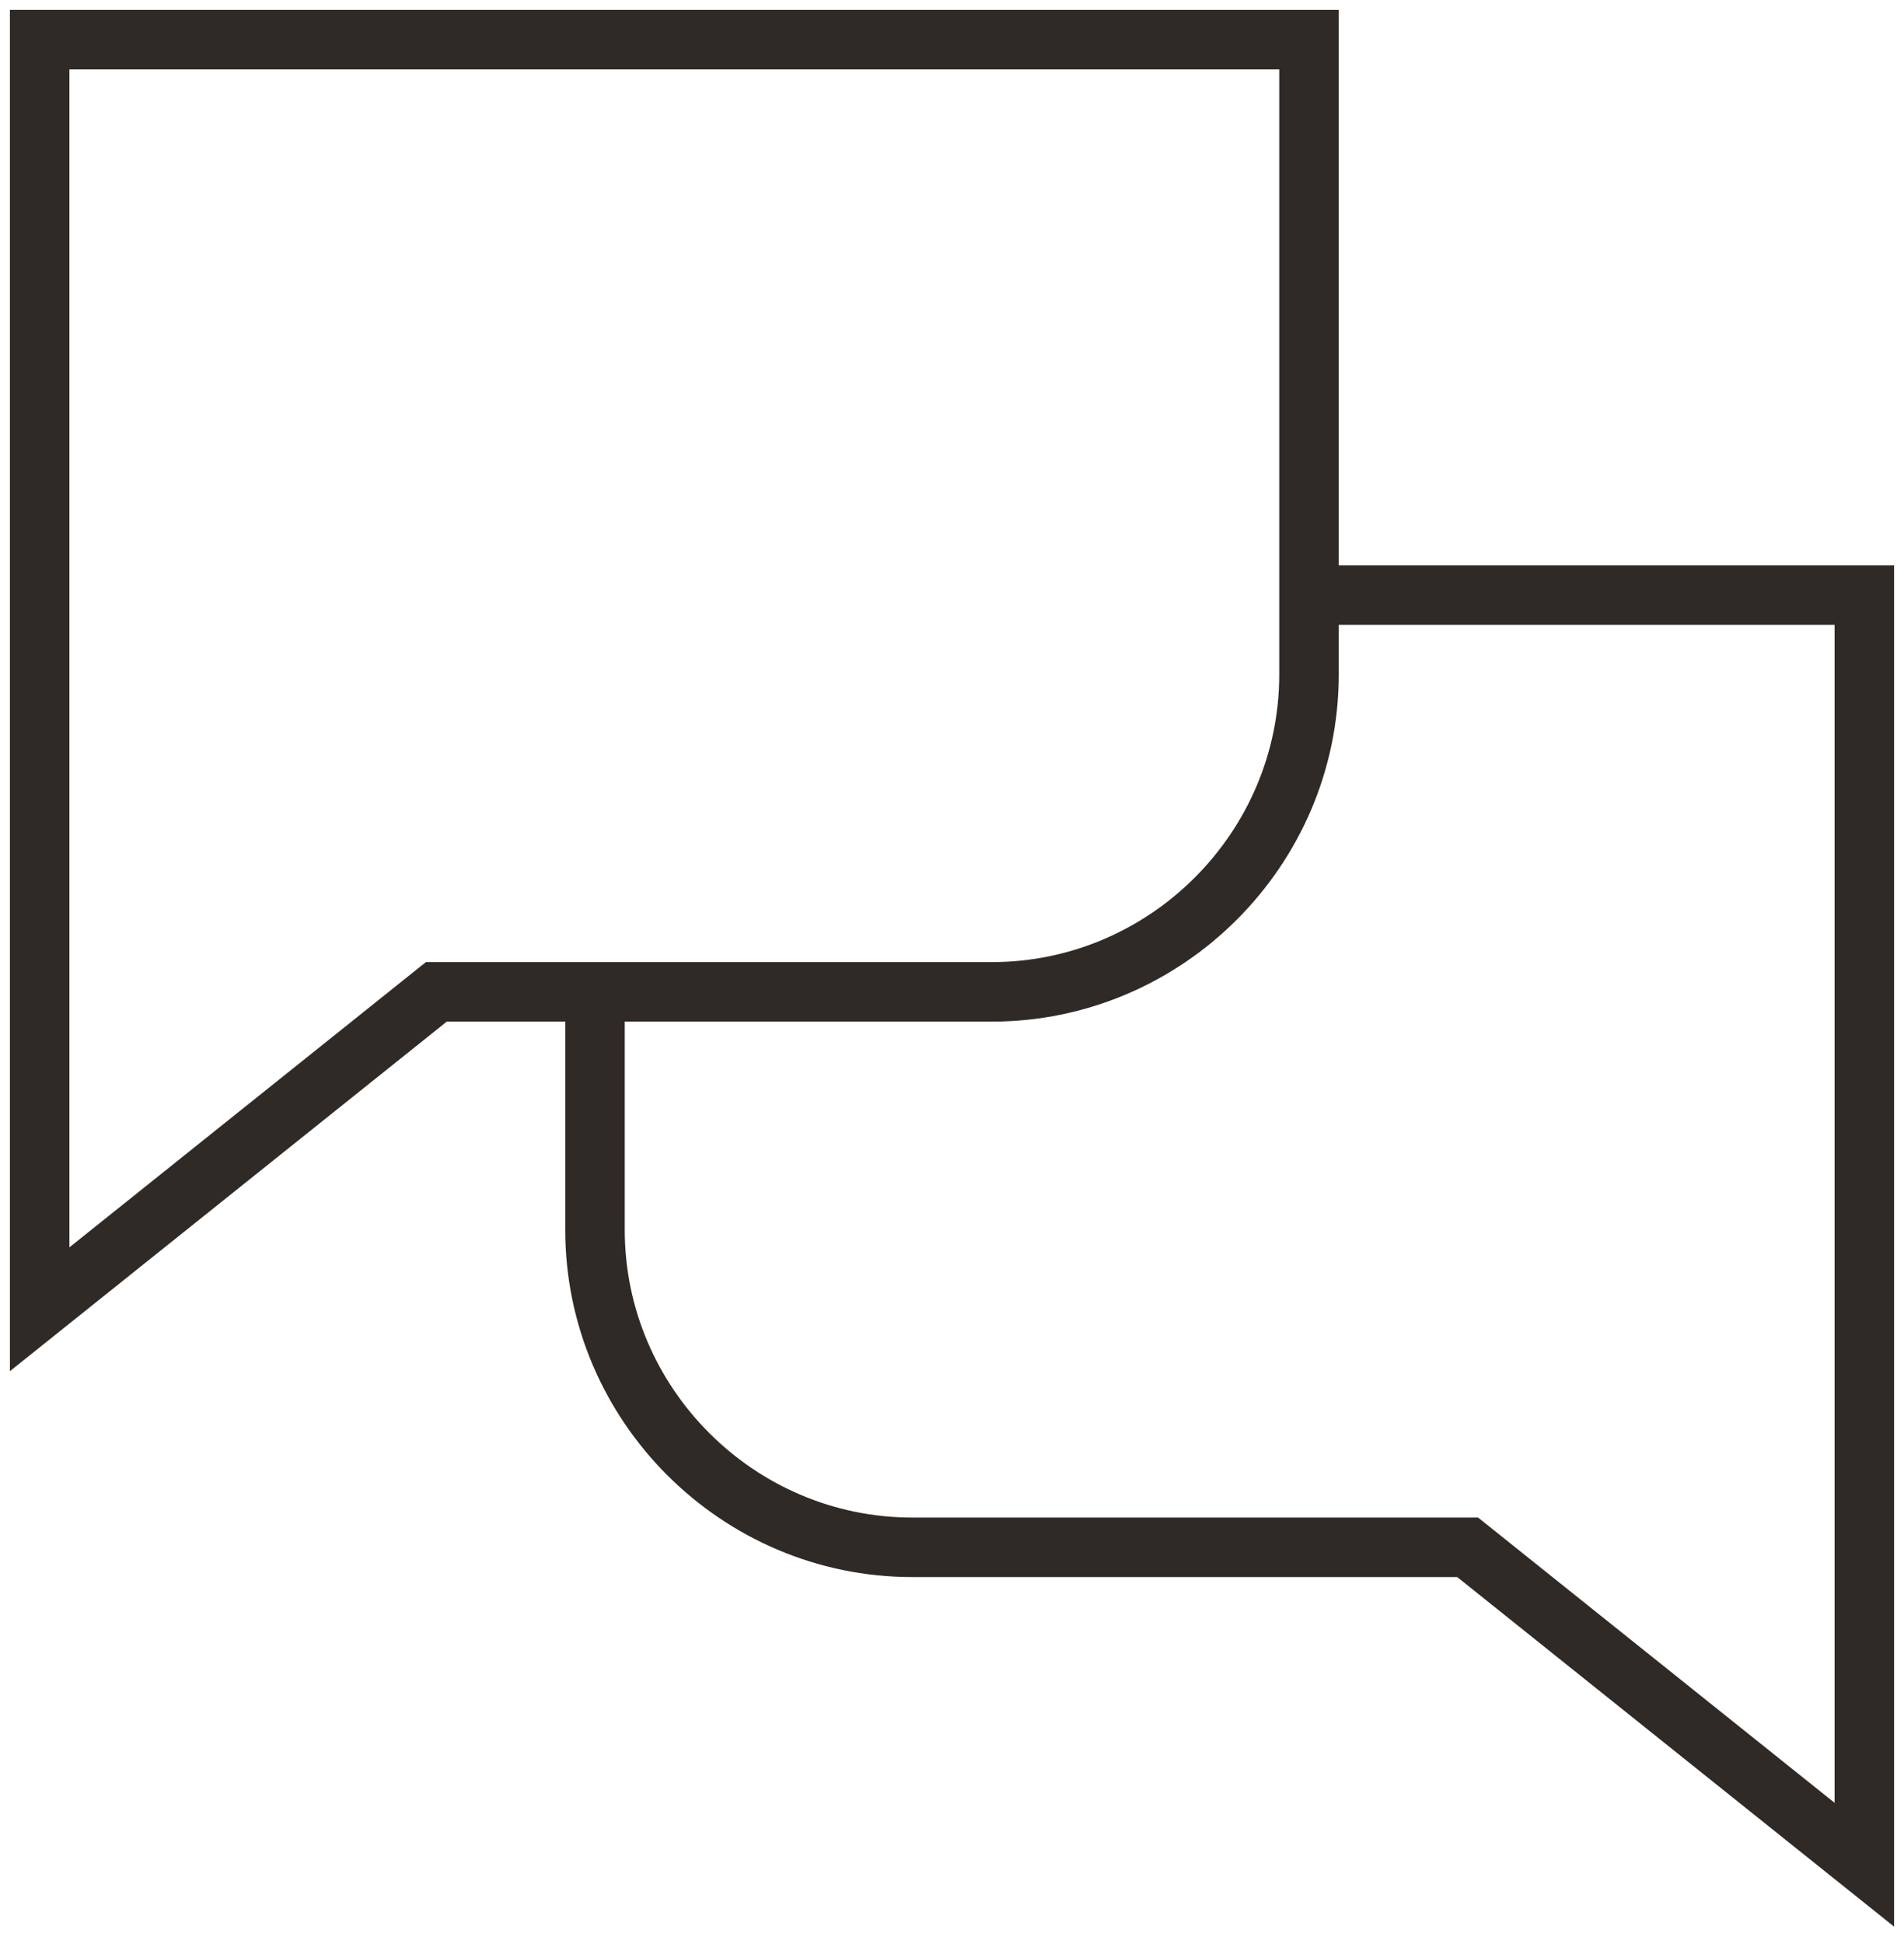
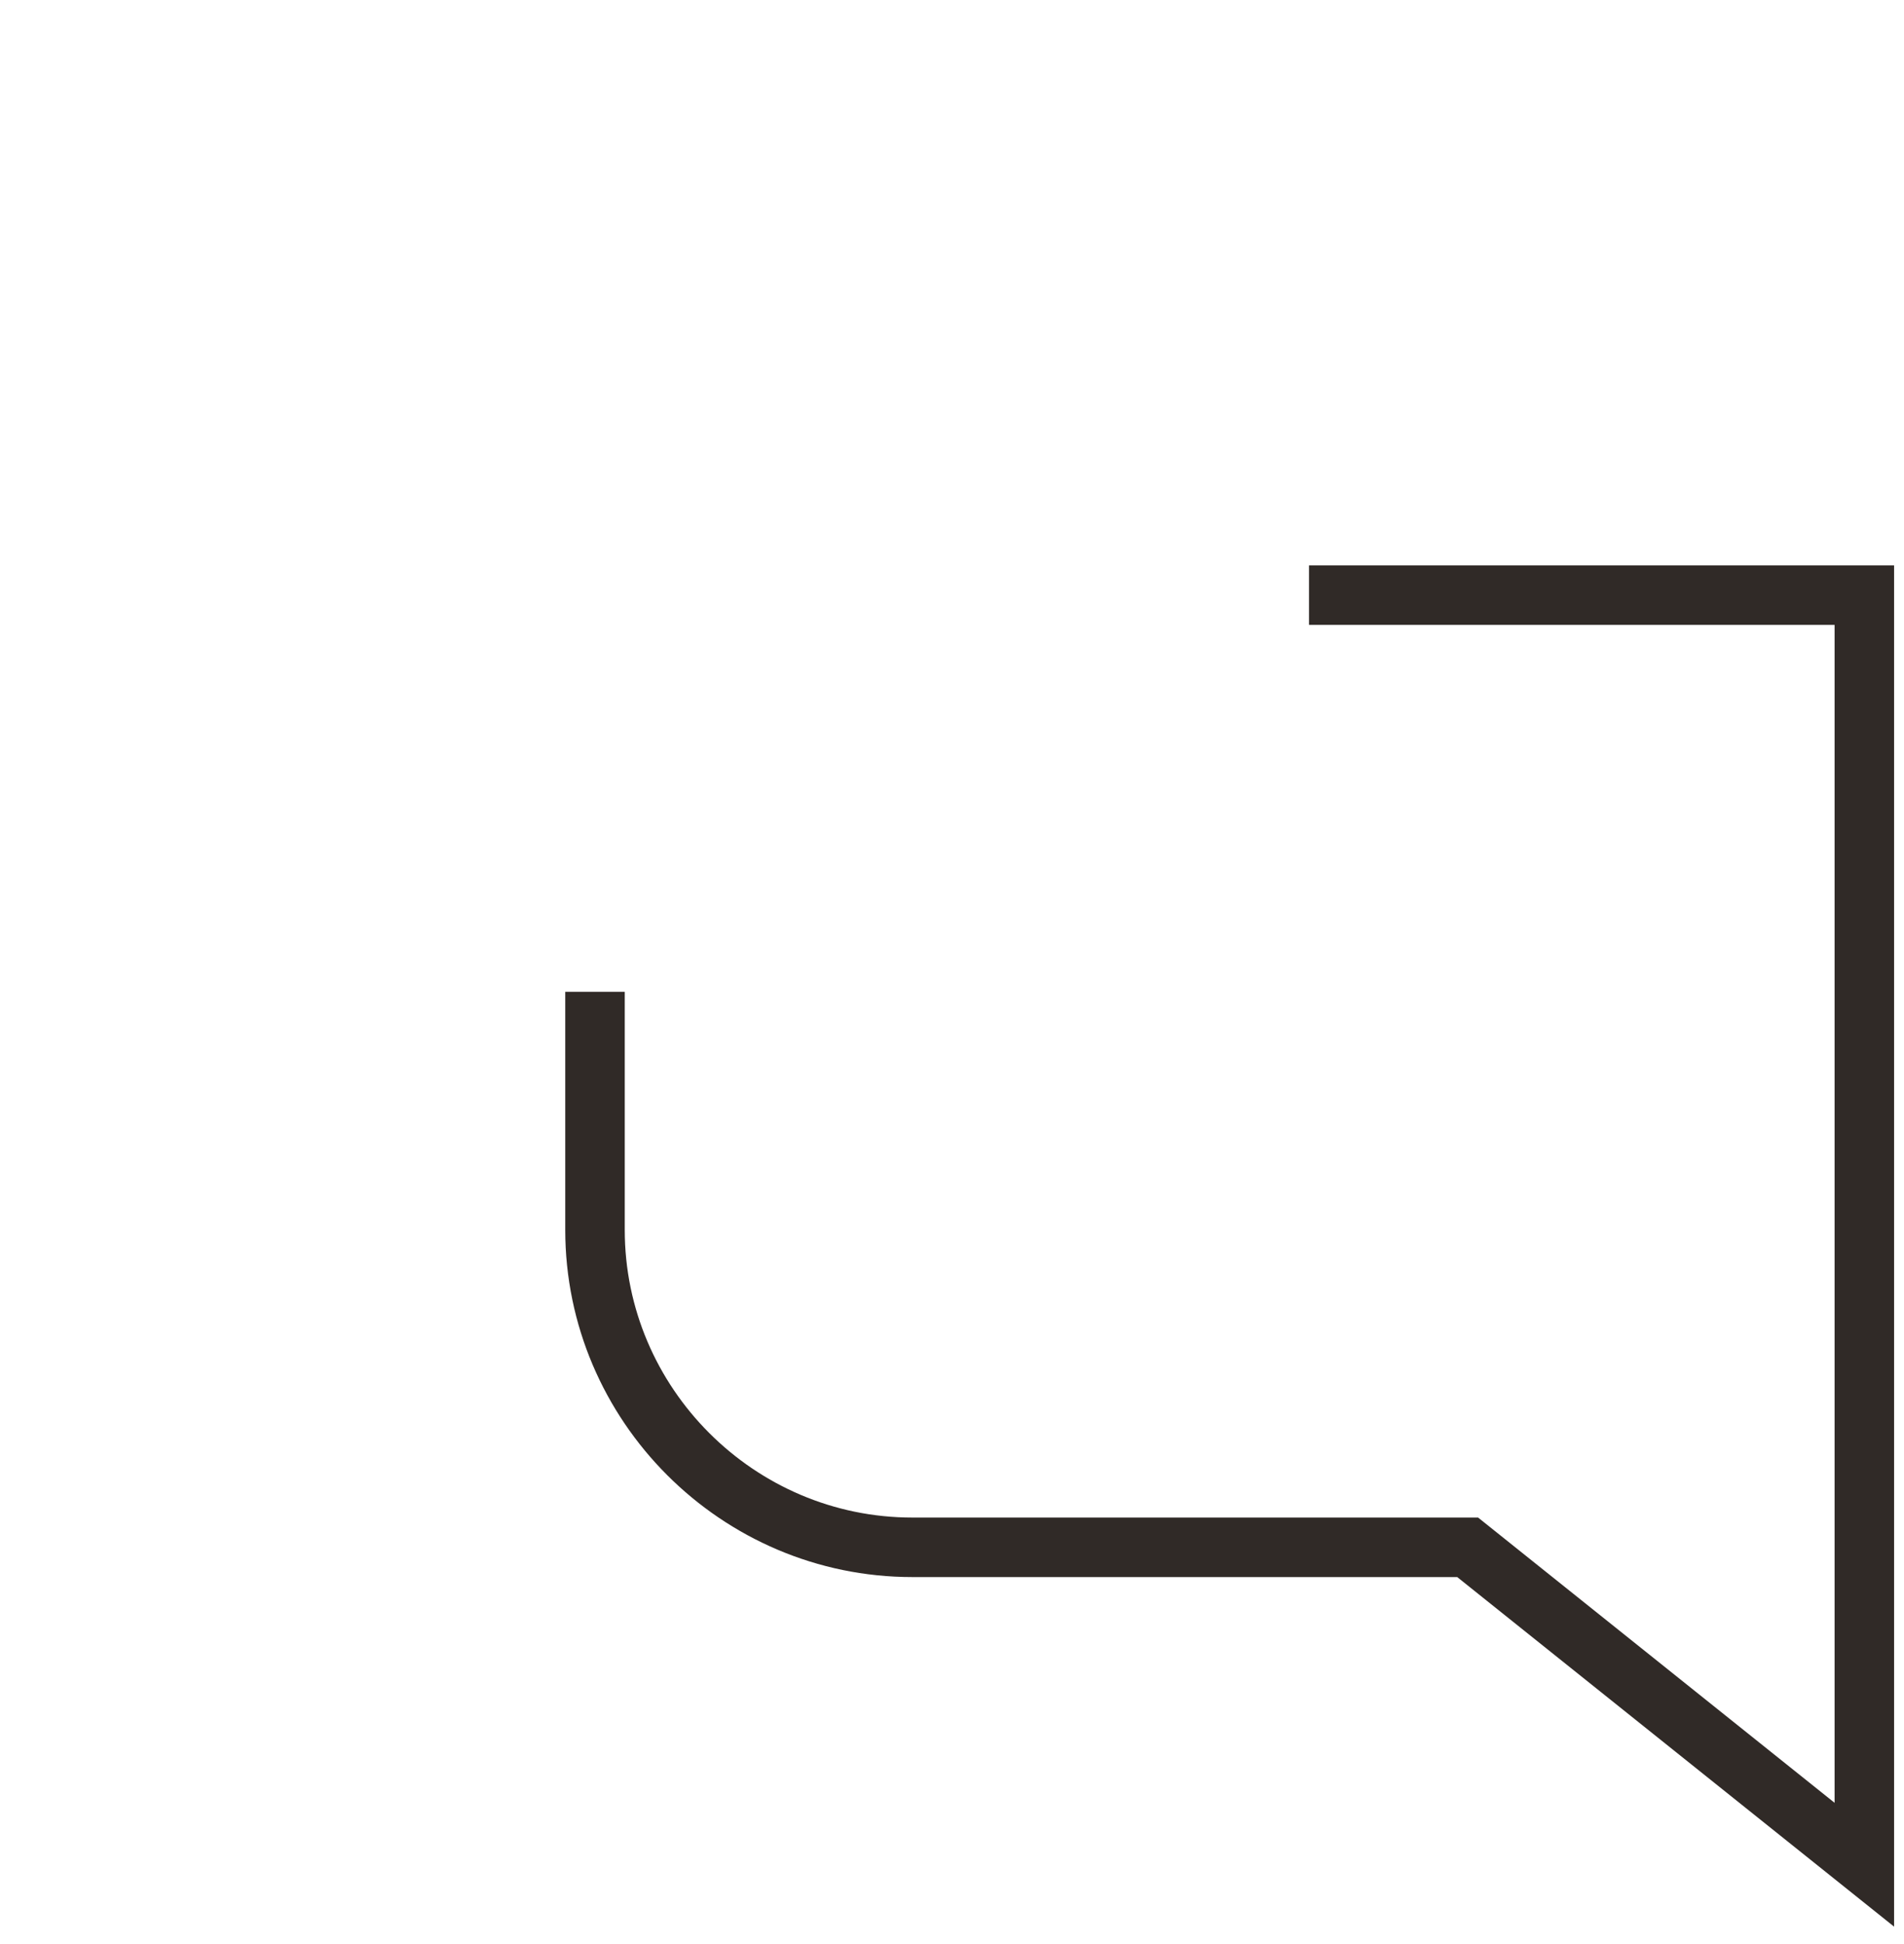
<svg xmlns="http://www.w3.org/2000/svg" width="48" height="49" viewBox="0 0 48 49" fill="none">
-   <path d="M33 1H1V33L11 25H25C29.4 25 33 21.4 33 17V1Z" stroke="#302A27" stroke-width="1.5" stroke-miterlimit="10" />
  <path d="M15 25V31C15 35.4 18.6 39 23 39H37L47 47V15H33" stroke="#302A27" stroke-width="1.5" stroke-miterlimit="10" />
</svg>